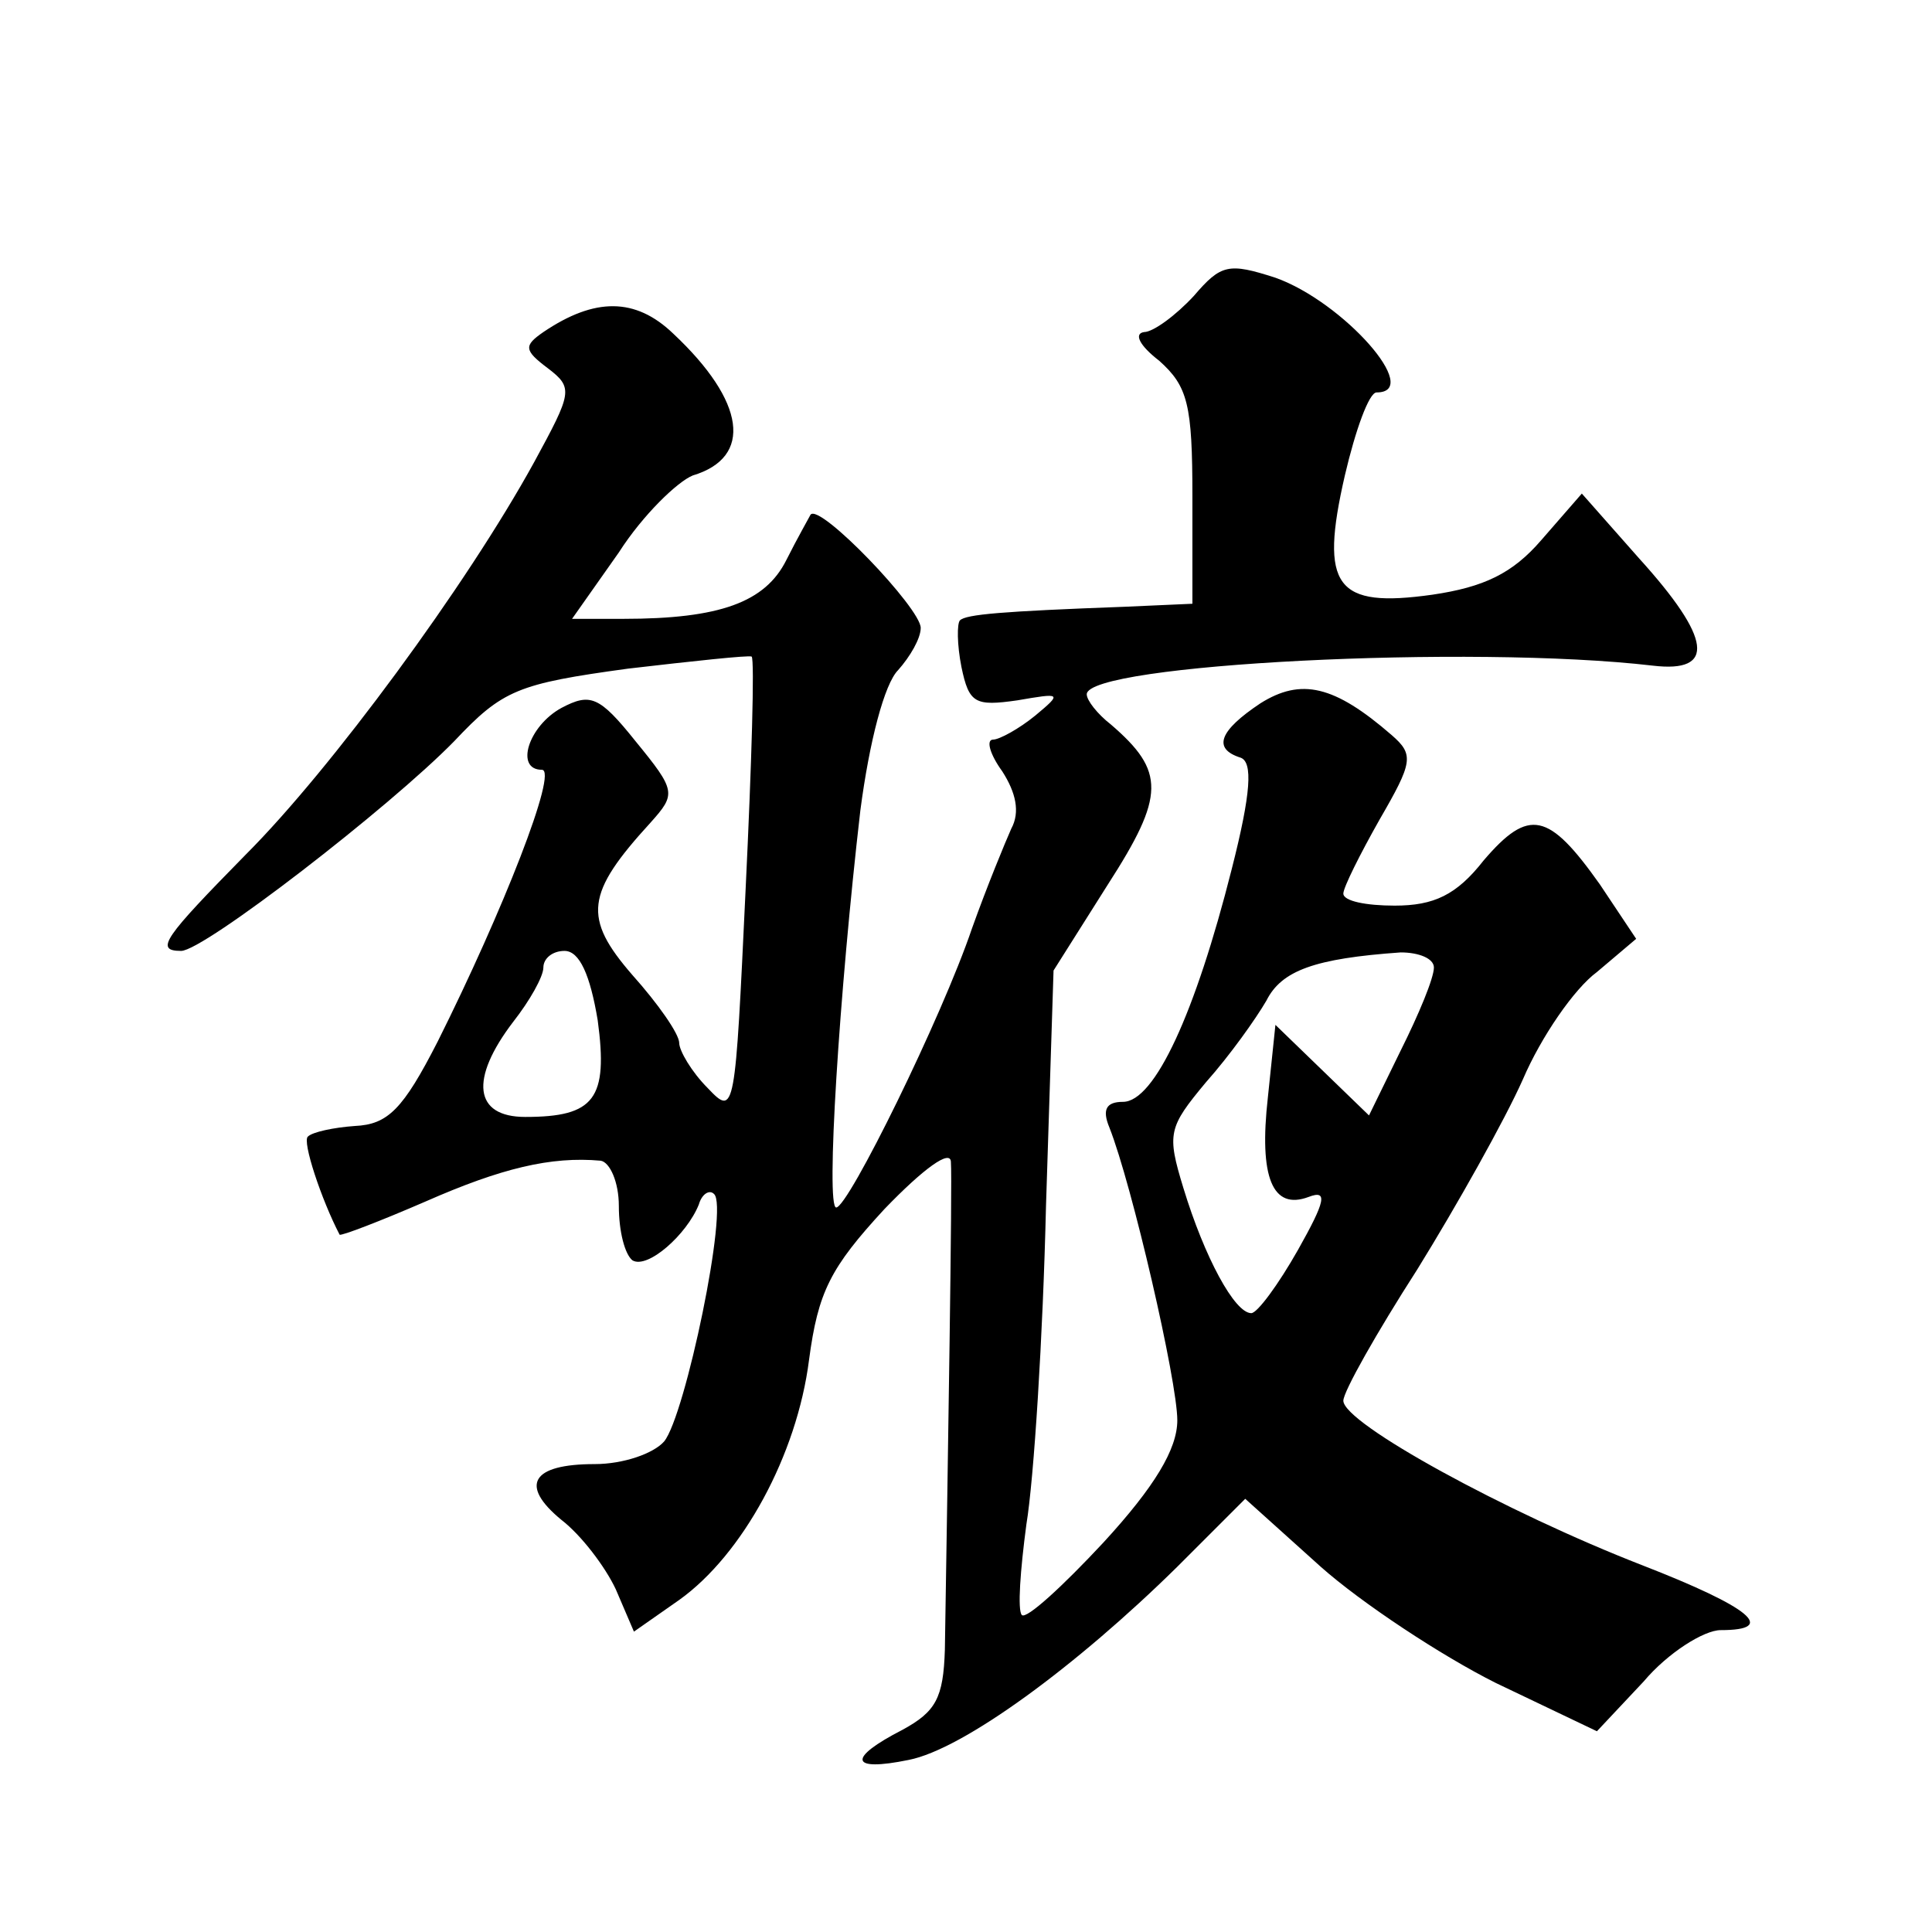
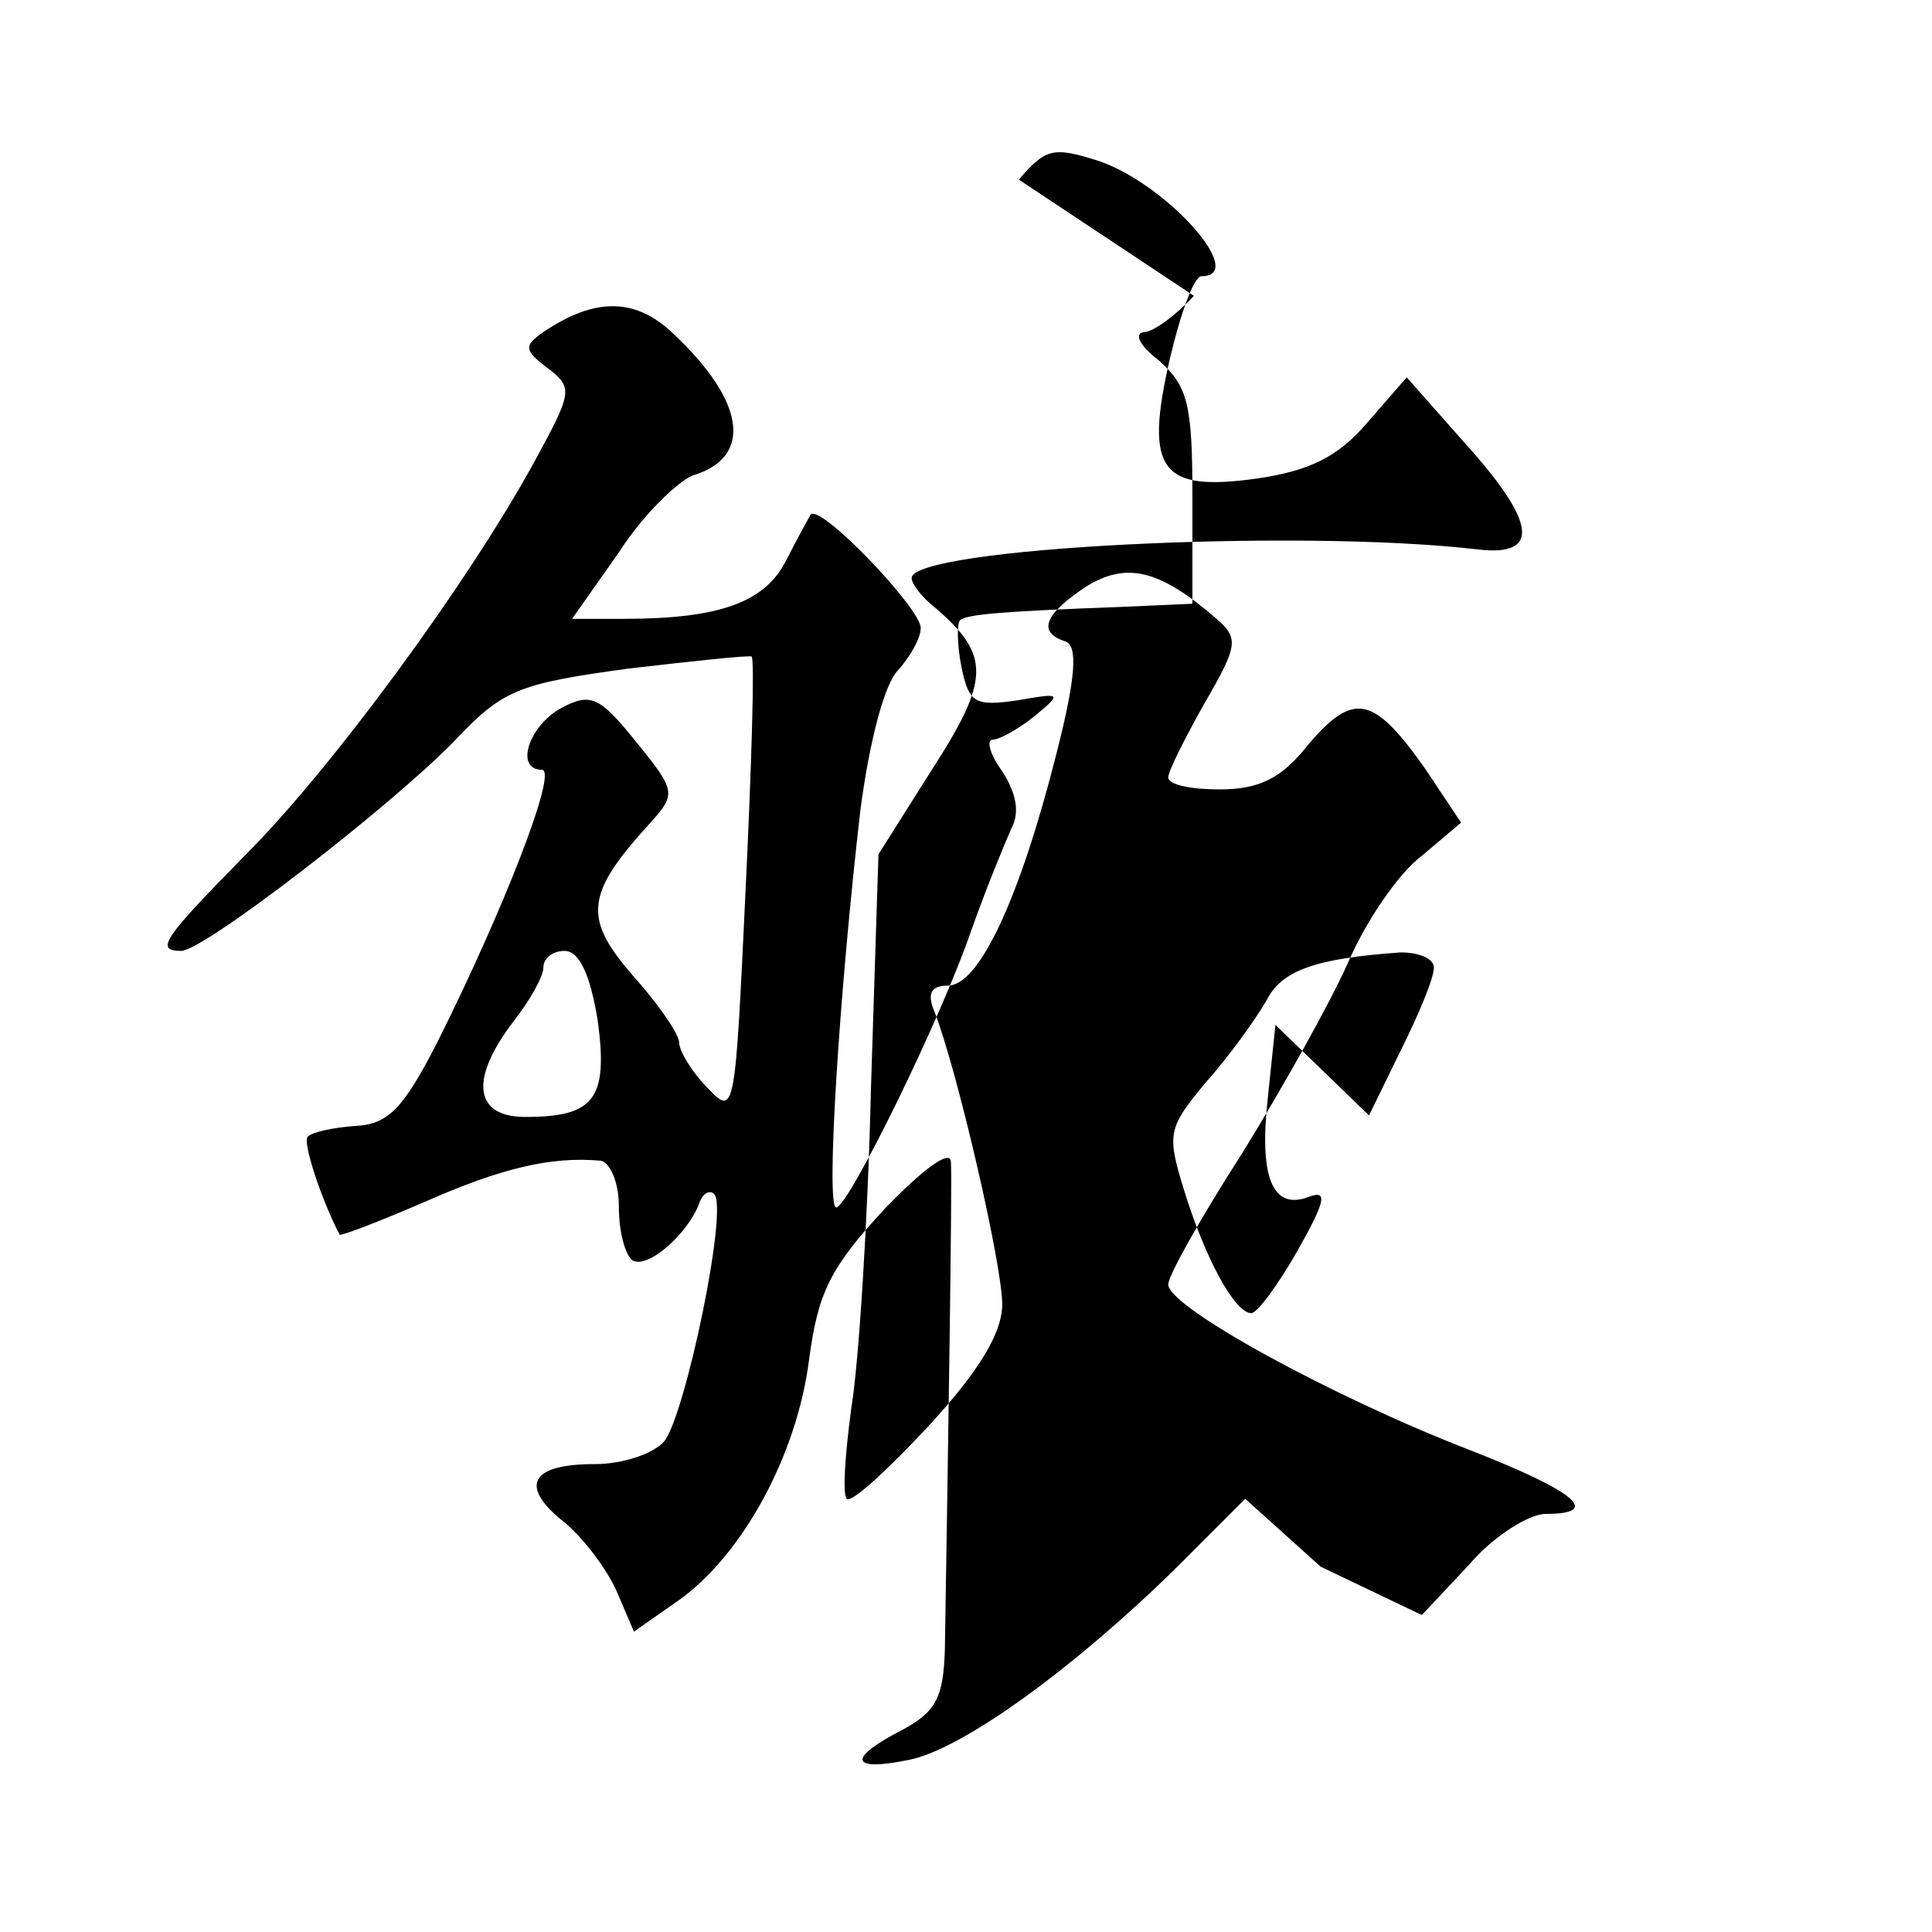
<svg xmlns="http://www.w3.org/2000/svg" version="1.0" width="128pt" height="128pt" viewBox="0 0 128 128" preserveAspectRatio="xMidYMid meet">
  <g transform="translate(0,128) scale(0.1,-0.1)" fill="#0" stroke="none">
-     <path d="M791 1084 c-12 -13 -27 -24 -33 -24 -7 -1 -3 -9 10 -19 19 -17 22 -29 22 -90 l0 -71 -45 -2 c-81 -3 -105 -5 -109 -9 -2 -2 -2 -16 1 -31 5 -24 9 -26 37 -22 29 5 30 5 12 -10 -11 -9 -24 -16 -28 -16 -5 0 -2 -10 6 -21 9 -14 12 -27 6 -38 -4 -9 -16 -38 -26 -66 -20 -59 -82 -185 -90 -185 -7 0 2 142 16 263 6 46 16 84 25 93 8 9 15 21 15 28 0 13 -67 83 -73 75 -1 -2 -9 -16 -16 -30 -14 -28 -44 -39 -108 -39 l-34 0 31 44 c16 25 39 47 49 51 40 12 35 49 -13 94 -25 24 -52 24 -86 1 -13 -9 -13 -12 3 -24 17 -13 16 -16 -9 -62 -45 -82 -135 -204 -191 -260 -54 -55 -61 -64 -43 -64 15 0 138 95 181 139 32 34 42 38 115 48 43 5 80 9 82 8 2 -2 0 -71 -4 -154 -7 -148 -7 -151 -25 -132 -11 11 -19 25 -19 30 0 6 -14 26 -31 45 -33 38 -31 54 12 101 17 19 17 21 -10 54 -24 30 -30 32 -49 22 -22 -12 -31 -41 -13 -41 11 0 -26 -94 -69 -180 -23 -45 -33 -55 -55 -56 -14 -1 -28 -4 -31 -7 -4 -3 9 -42 21 -65 1 -1 27 9 57 22 50 22 83 30 116 27 6 -1 12 -14 12 -30 0 -17 4 -32 9 -36 10 -6 36 17 44 37 2 7 7 10 10 7 10 -8 -19 -147 -33 -164 -7 -8 -27 -15 -46 -15 -42 0 -50 -14 -22 -37 13 -10 29 -31 36 -46 l12 -28 30 21 c42 30 78 96 86 159 6 45 14 61 50 100 26 27 44 40 44 31 1 -13 -2 -197 -4 -323 -1 -32 -6 -41 -28 -53 -37 -19 -35 -28 4 -20 36 7 111 62 178 128 l45 45 50 -45 c27 -24 80 -59 116 -77 l67 -32 31 33 c16 19 40 34 51 34 38 0 20 15 -52 43 -90 35 -198 94 -198 109 0 6 22 45 49 87 26 42 58 99 70 126 12 28 34 60 49 71 l26 22 -24 36 c-34 48 -47 51 -77 16 -18 -23 -33 -30 -59 -30 -19 0 -34 3 -34 8 0 4 11 26 24 49 22 38 23 43 8 56 -38 33 -60 38 -87 21 -27 -18 -32 -30 -13 -36 8 -3 7 -23 -6 -74 -24 -95 -51 -154 -72 -154 -11 0 -14 -5 -9 -17 15 -38 45 -168 45 -194 0 -19 -15 -44 -49 -81 -27 -29 -51 -51 -54 -48 -3 3 -1 30 3 60 5 30 11 125 13 211 l5 156 36 57 c38 59 38 75 2 106 -9 7 -16 16 -16 20 0 20 255 33 375 19 42 -5 39 18 -9 71 l-38 43 -27 -31 c-19 -22 -38 -31 -72 -36 -64 -9 -75 5 -58 79 7 30 16 55 21 55 31 0 -22 60 -67 76 -31 10 -36 9 -54 -12z m-395 -480 c7 -52 -2 -64 -48 -64 -34 0 -37 25 -8 63 11 14 20 30 20 36 0 6 6 11 14 11 10 0 17 -16 22 -46z m554 35 c0 -7 -10 -31 -22 -55 l-21 -43 -31 30 -31 30 -5 -48 c-6 -53 3 -75 27 -66 13 5 11 -3 -7 -35 -13 -23 -27 -42 -31 -42 -11 0 -31 37 -45 83 -11 36 -10 40 15 70 16 18 33 42 40 54 10 20 32 28 89 32 12 0 22 -4 22 -10z" />
+     <path d="M791 1084 c-12 -13 -27 -24 -33 -24 -7 -1 -3 -9 10 -19 19 -17 22 -29 22 -90 l0 -71 -45 -2 c-81 -3 -105 -5 -109 -9 -2 -2 -2 -16 1 -31 5 -24 9 -26 37 -22 29 5 30 5 12 -10 -11 -9 -24 -16 -28 -16 -5 0 -2 -10 6 -21 9 -14 12 -27 6 -38 -4 -9 -16 -38 -26 -66 -20 -59 -82 -185 -90 -185 -7 0 2 142 16 263 6 46 16 84 25 93 8 9 15 21 15 28 0 13 -67 83 -73 75 -1 -2 -9 -16 -16 -30 -14 -28 -44 -39 -108 -39 l-34 0 31 44 c16 25 39 47 49 51 40 12 35 49 -13 94 -25 24 -52 24 -86 1 -13 -9 -13 -12 3 -24 17 -13 16 -16 -9 -62 -45 -82 -135 -204 -191 -260 -54 -55 -61 -64 -43 -64 15 0 138 95 181 139 32 34 42 38 115 48 43 5 80 9 82 8 2 -2 0 -71 -4 -154 -7 -148 -7 -151 -25 -132 -11 11 -19 25 -19 30 0 6 -14 26 -31 45 -33 38 -31 54 12 101 17 19 17 21 -10 54 -24 30 -30 32 -49 22 -22 -12 -31 -41 -13 -41 11 0 -26 -94 -69 -180 -23 -45 -33 -55 -55 -56 -14 -1 -28 -4 -31 -7 -4 -3 9 -42 21 -65 1 -1 27 9 57 22 50 22 83 30 116 27 6 -1 12 -14 12 -30 0 -17 4 -32 9 -36 10 -6 36 17 44 37 2 7 7 10 10 7 10 -8 -19 -147 -33 -164 -7 -8 -27 -15 -46 -15 -42 0 -50 -14 -22 -37 13 -10 29 -31 36 -46 l12 -28 30 21 c42 30 78 96 86 159 6 45 14 61 50 100 26 27 44 40 44 31 1 -13 -2 -197 -4 -323 -1 -32 -6 -41 -28 -53 -37 -19 -35 -28 4 -20 36 7 111 62 178 128 l45 45 50 -45 l67 -32 31 33 c16 19 40 34 51 34 38 0 20 15 -52 43 -90 35 -198 94 -198 109 0 6 22 45 49 87 26 42 58 99 70 126 12 28 34 60 49 71 l26 22 -24 36 c-34 48 -47 51 -77 16 -18 -23 -33 -30 -59 -30 -19 0 -34 3 -34 8 0 4 11 26 24 49 22 38 23 43 8 56 -38 33 -60 38 -87 21 -27 -18 -32 -30 -13 -36 8 -3 7 -23 -6 -74 -24 -95 -51 -154 -72 -154 -11 0 -14 -5 -9 -17 15 -38 45 -168 45 -194 0 -19 -15 -44 -49 -81 -27 -29 -51 -51 -54 -48 -3 3 -1 30 3 60 5 30 11 125 13 211 l5 156 36 57 c38 59 38 75 2 106 -9 7 -16 16 -16 20 0 20 255 33 375 19 42 -5 39 18 -9 71 l-38 43 -27 -31 c-19 -22 -38 -31 -72 -36 -64 -9 -75 5 -58 79 7 30 16 55 21 55 31 0 -22 60 -67 76 -31 10 -36 9 -54 -12z m-395 -480 c7 -52 -2 -64 -48 -64 -34 0 -37 25 -8 63 11 14 20 30 20 36 0 6 6 11 14 11 10 0 17 -16 22 -46z m554 35 c0 -7 -10 -31 -22 -55 l-21 -43 -31 30 -31 30 -5 -48 c-6 -53 3 -75 27 -66 13 5 11 -3 -7 -35 -13 -23 -27 -42 -31 -42 -11 0 -31 37 -45 83 -11 36 -10 40 15 70 16 18 33 42 40 54 10 20 32 28 89 32 12 0 22 -4 22 -10z" />
  </g>
</svg>